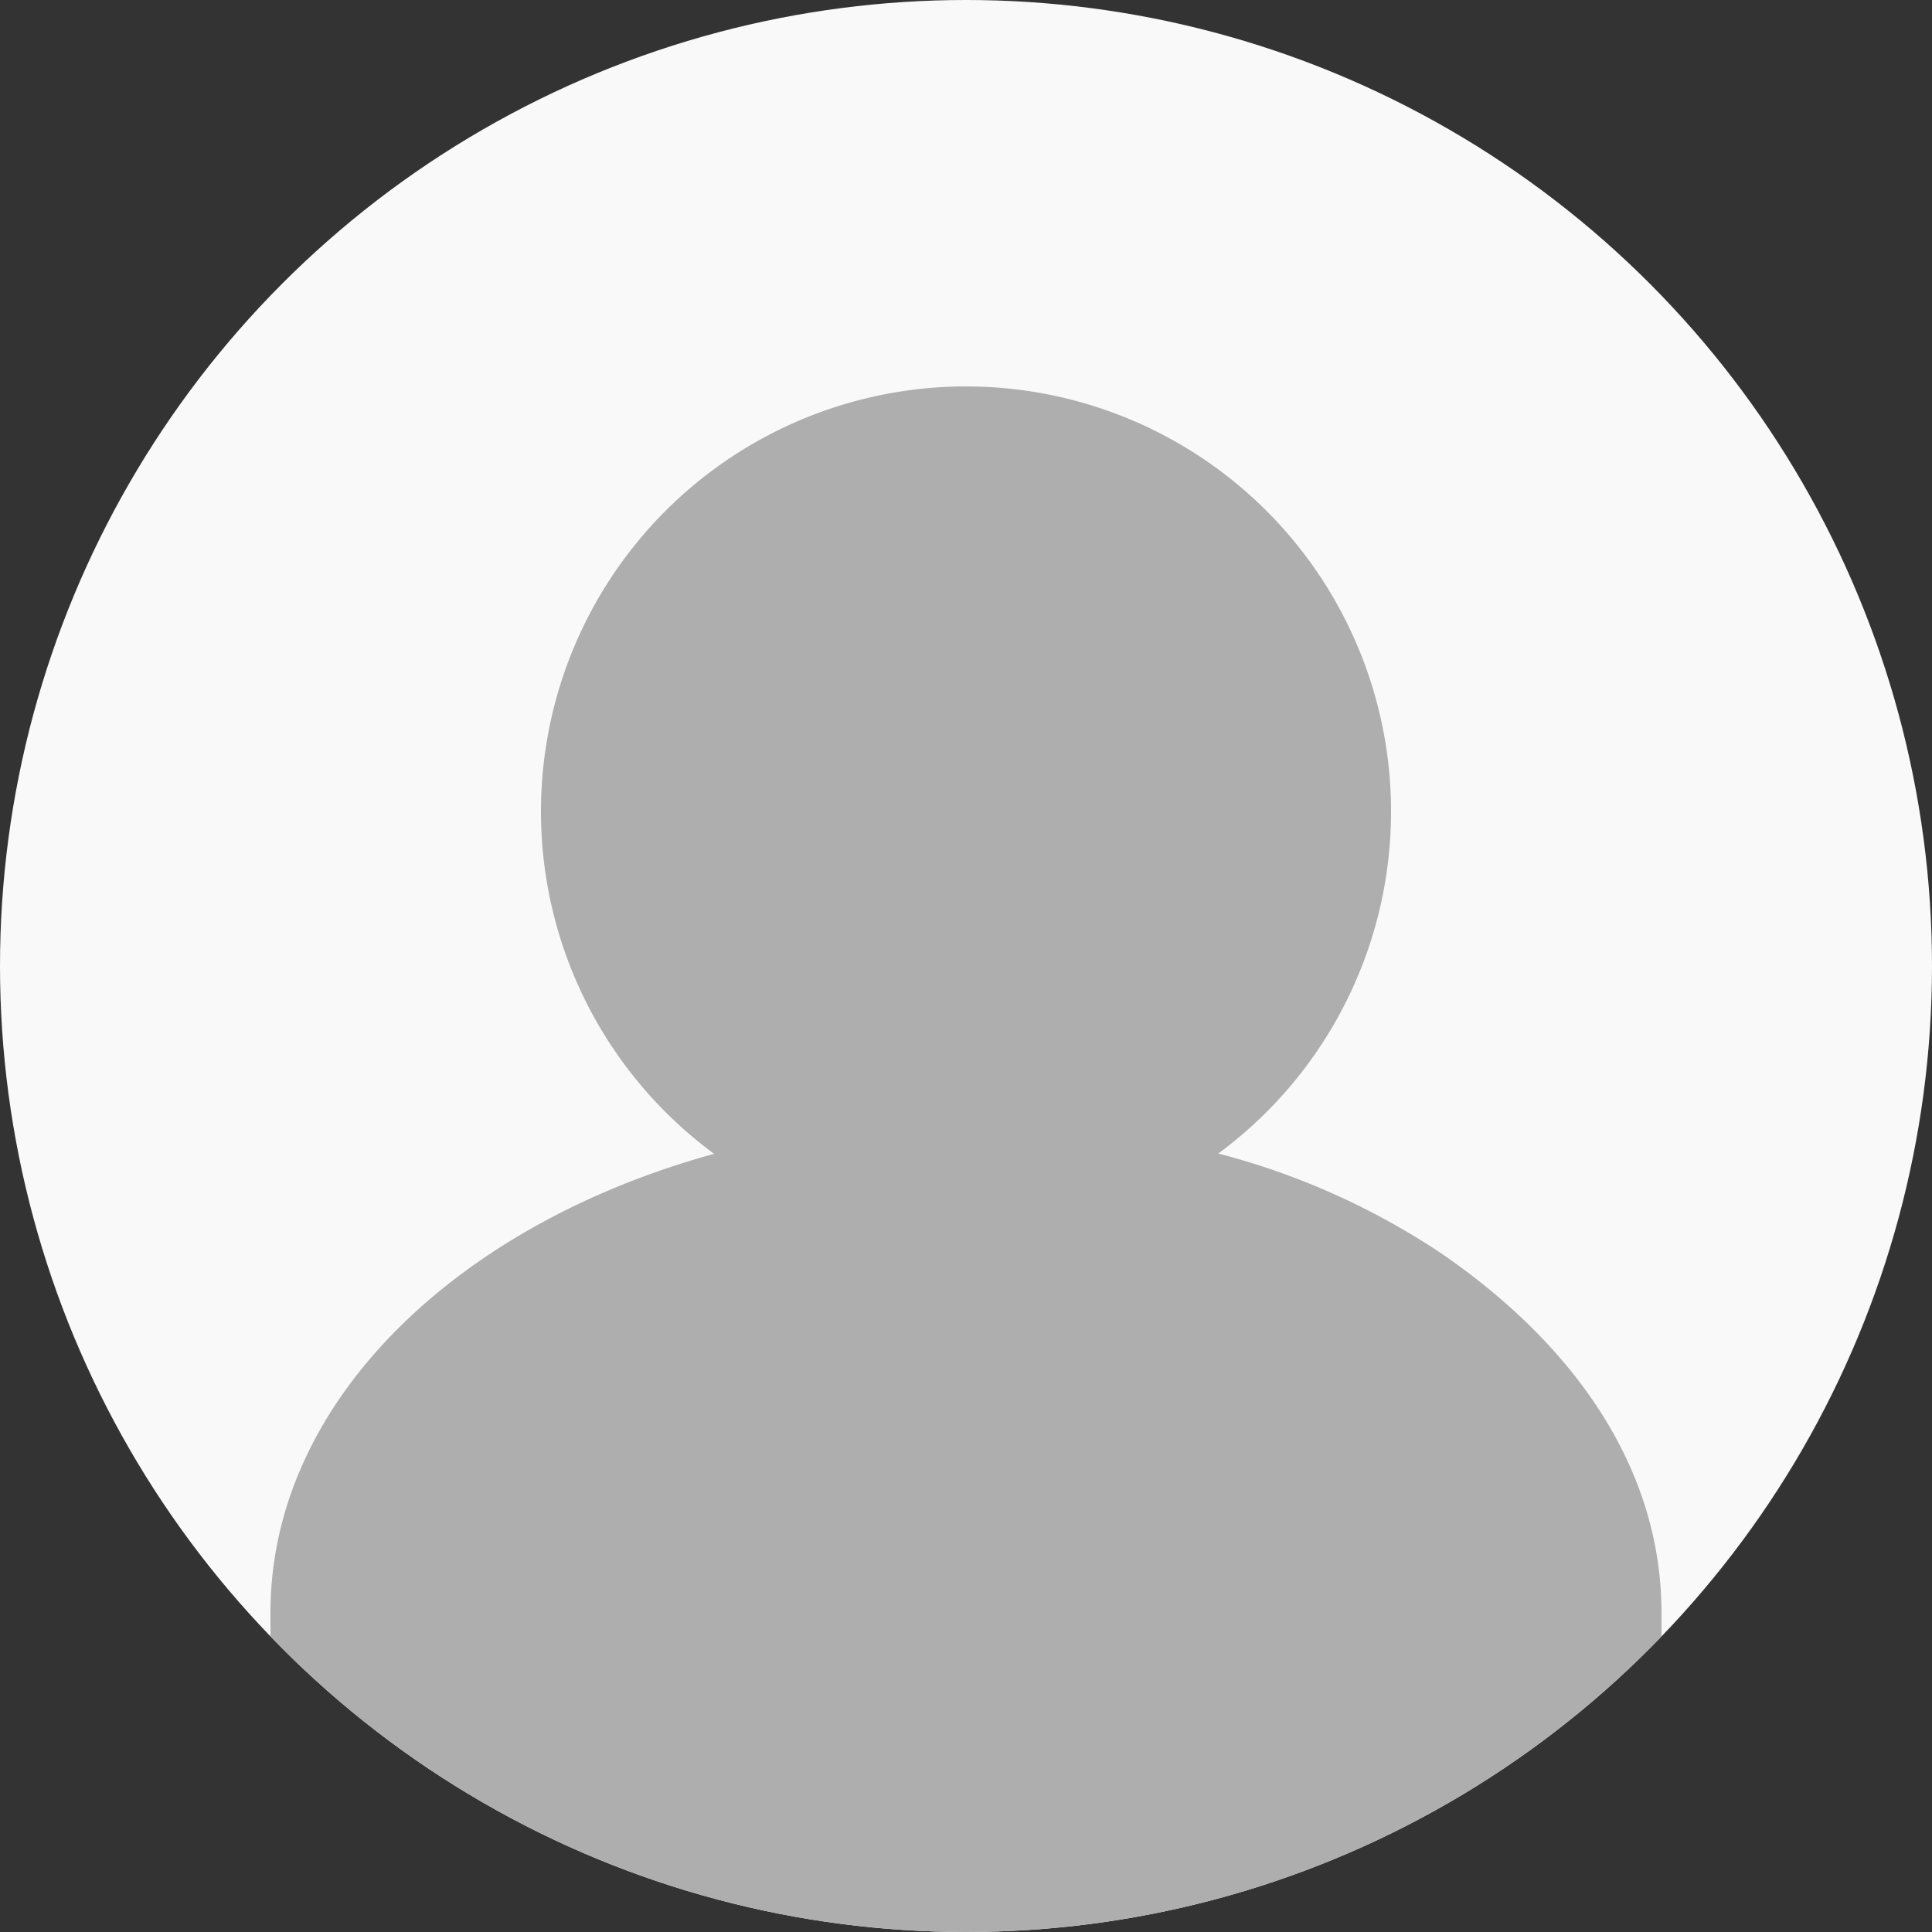
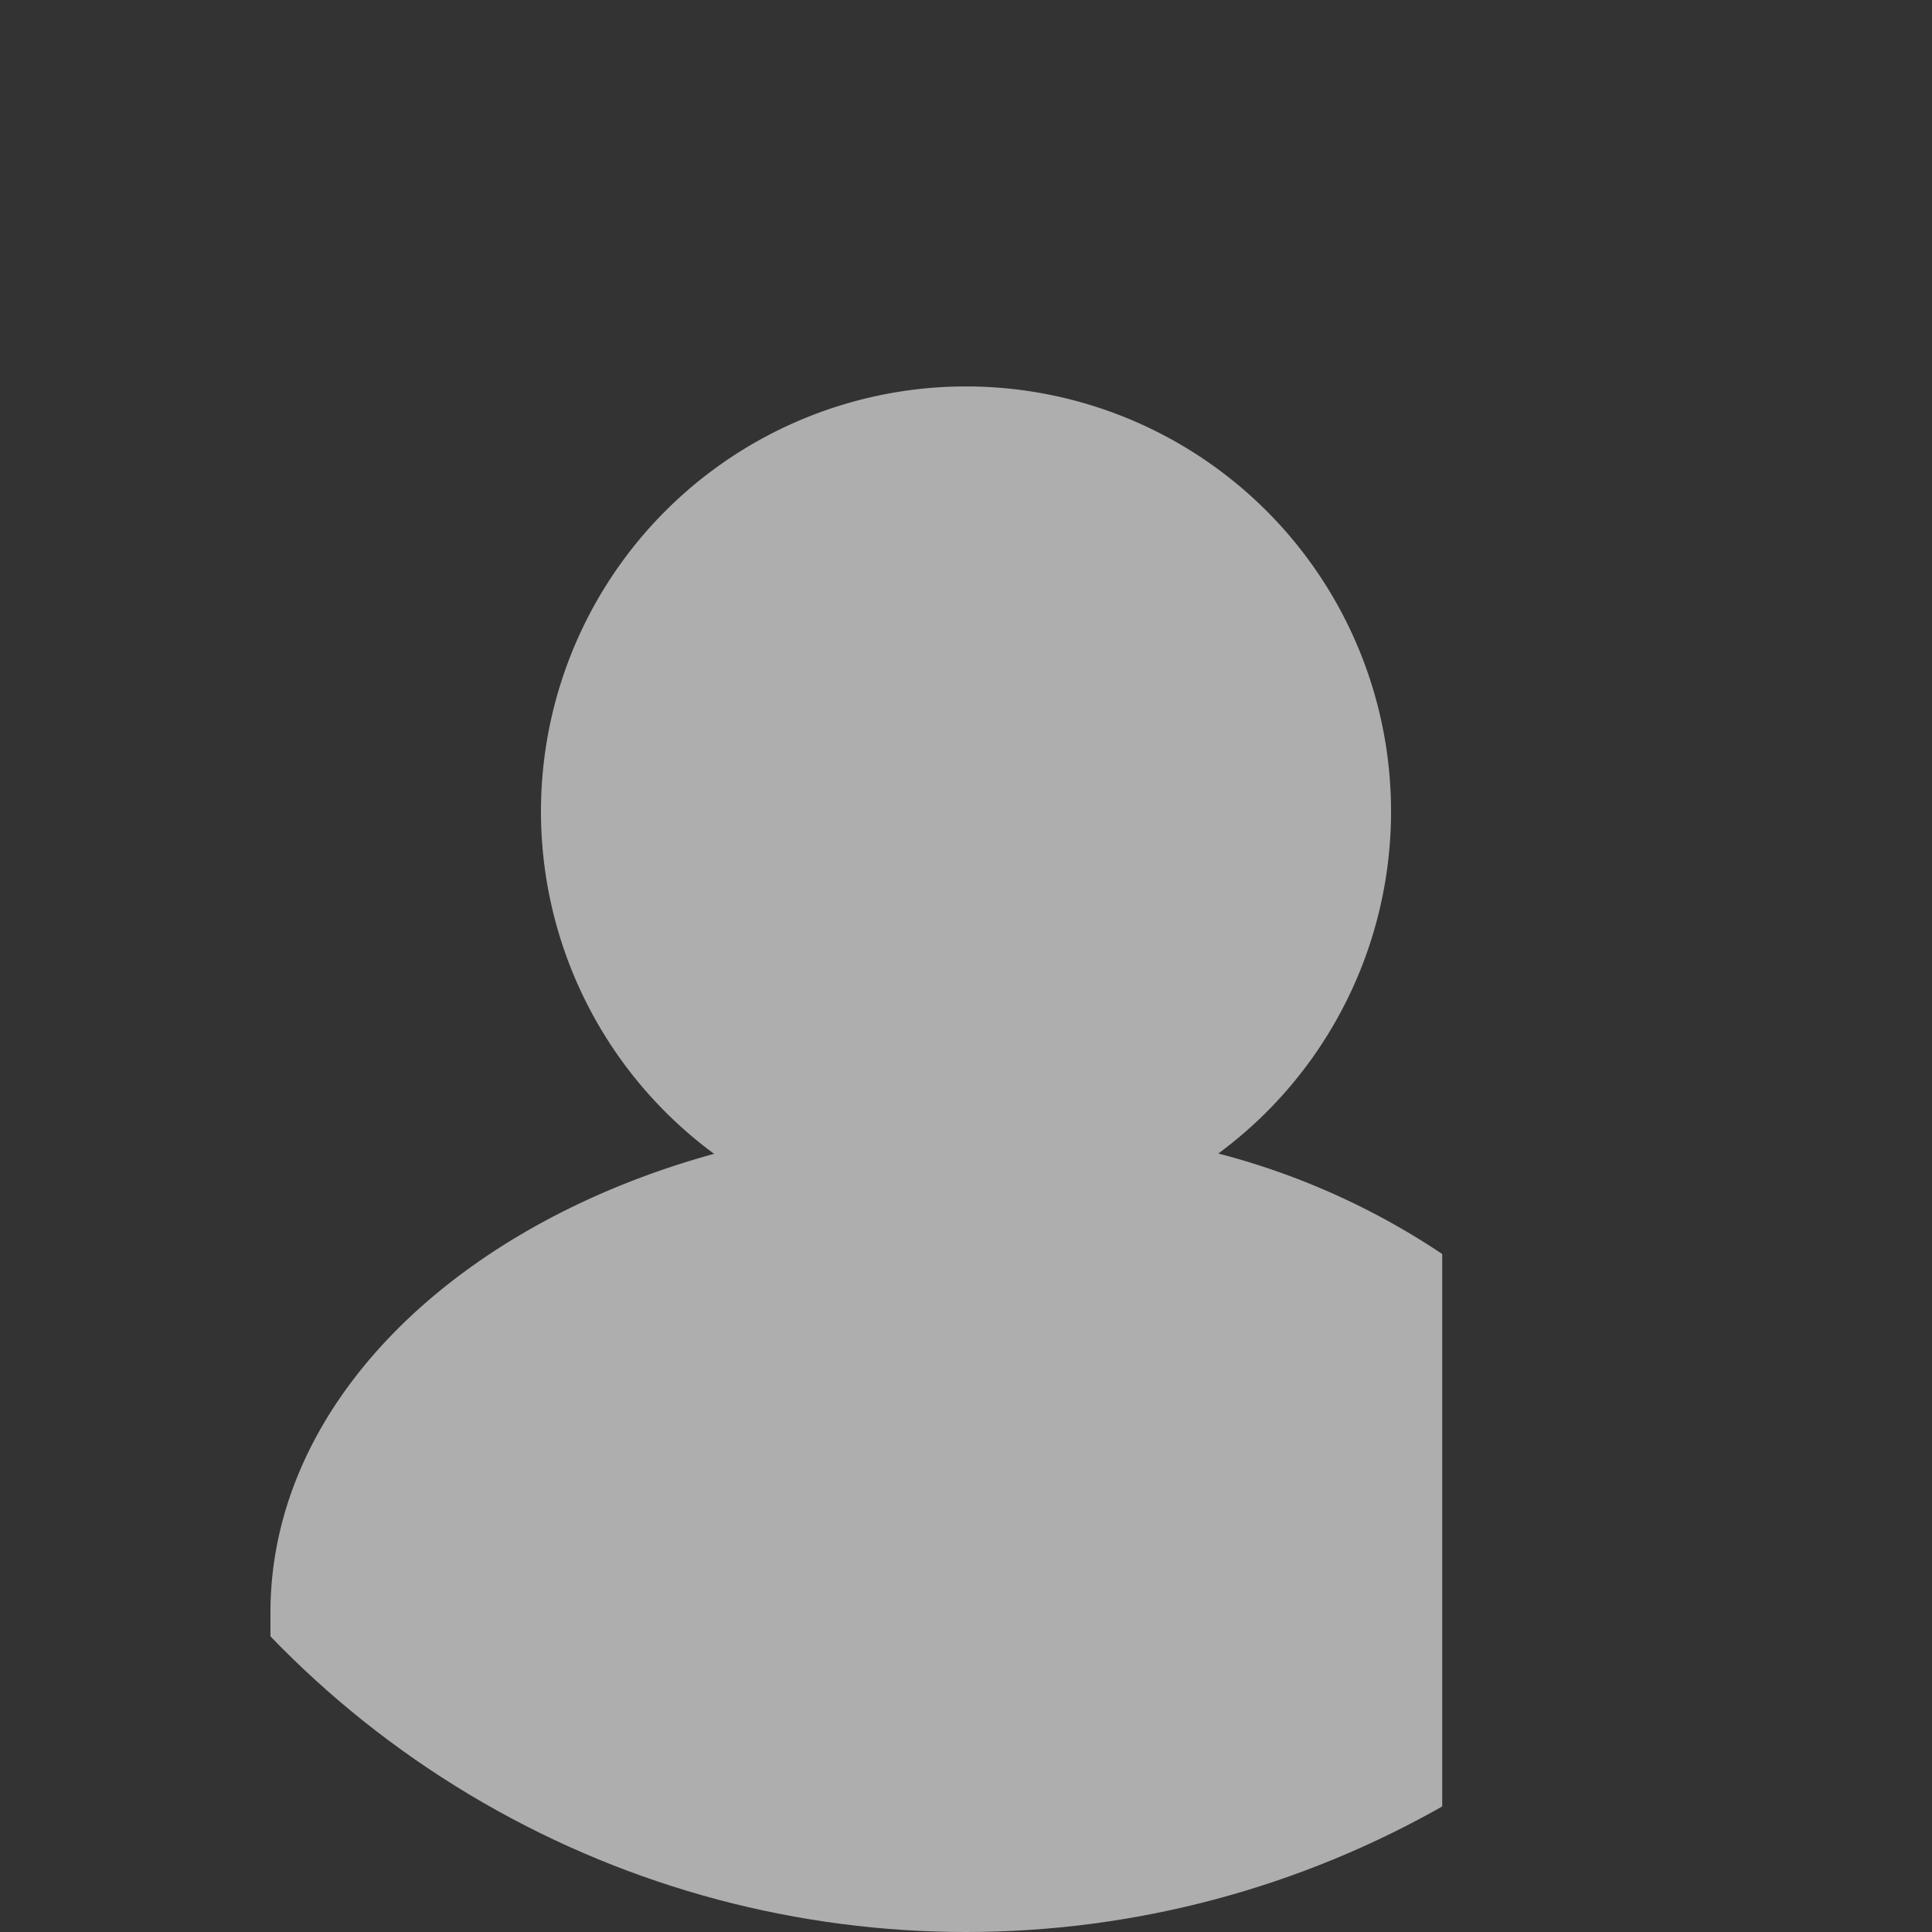
<svg xmlns="http://www.w3.org/2000/svg" width="65" height="65" viewBox="0 0 65 65">
  <rect x="0" y="0" width="65" height="65" fill="#333333" stroke="none" />
  <defs>
    <clipPath id="clip-path">
      <circle id="타원_216" data-name="타원 216" cx="32.5" cy="32.5" r="32.5" transform="translate(0 0)" fill="none" opacity="0.5" />
    </clipPath>
  </defs>
  <g id="그룹_1565" data-name="그룹 1565" transform="translate(-20 -115)">
    <g id="마스크_그룹_26" data-name="마스크 그룹 26" transform="translate(20 115)" clip-path="url(#clip-path)">
-       <rect id="사각형_935" data-name="사각형 935" width="65" height="67.6" transform="translate(0 0)" fill="#f9f9f9" />
-       <path id="합치기_1" data-name="합치기 1" d="M0,57.2V41.256c0-7.028,6.192-13.034,14.926-15.436a14.3,14.3,0,1,1,16.964-.01,24.648,24.648,0,0,1,7.533,3.381C44.1,32.413,46.8,36.612,46.8,41.256V57.2Z" transform="translate(9.099 12.999)" fill="#aeaeae" />
+       <path id="합치기_1" data-name="합치기 1" d="M0,57.2V41.256c0-7.028,6.192-13.034,14.926-15.436a14.3,14.3,0,1,1,16.964-.01,24.648,24.648,0,0,1,7.533,3.381V57.2Z" transform="translate(9.099 12.999)" fill="#aeaeae" />
    </g>
    <circle id="타원_219" data-name="타원 219" cx="32.5" cy="32.5" r="32.5" transform="translate(20 115)" fill="none" />
  </g>
</svg>